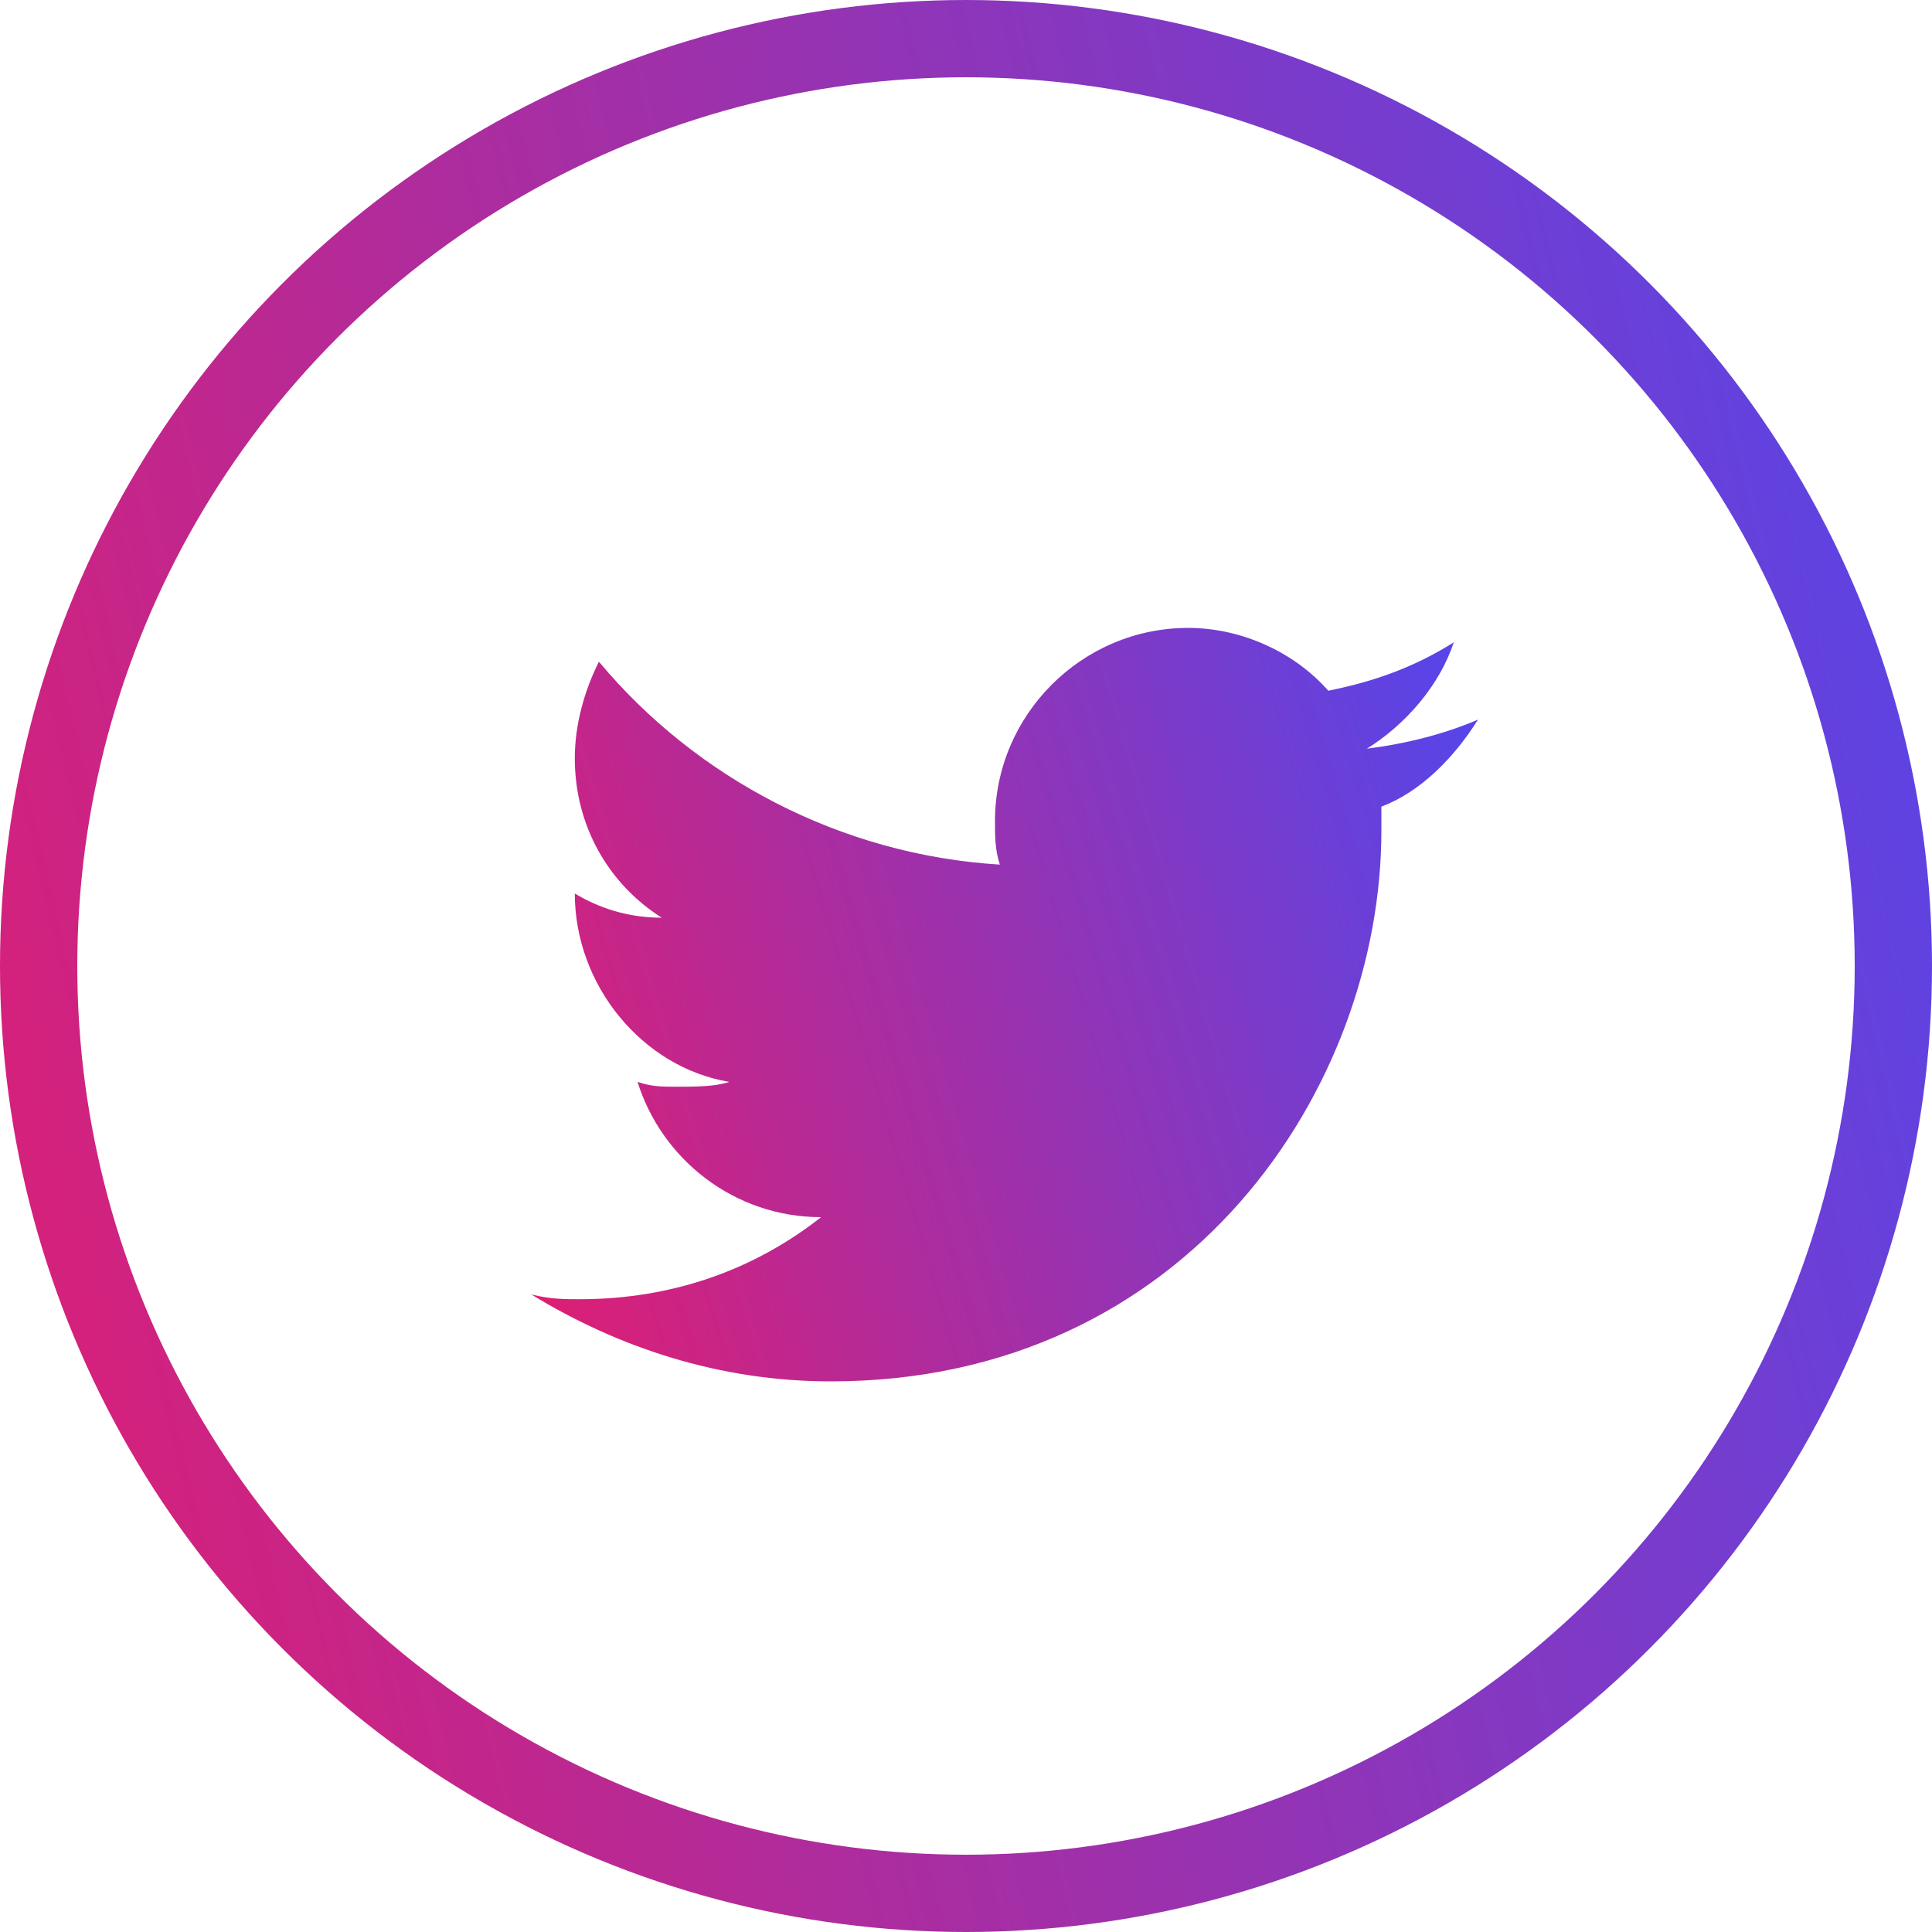
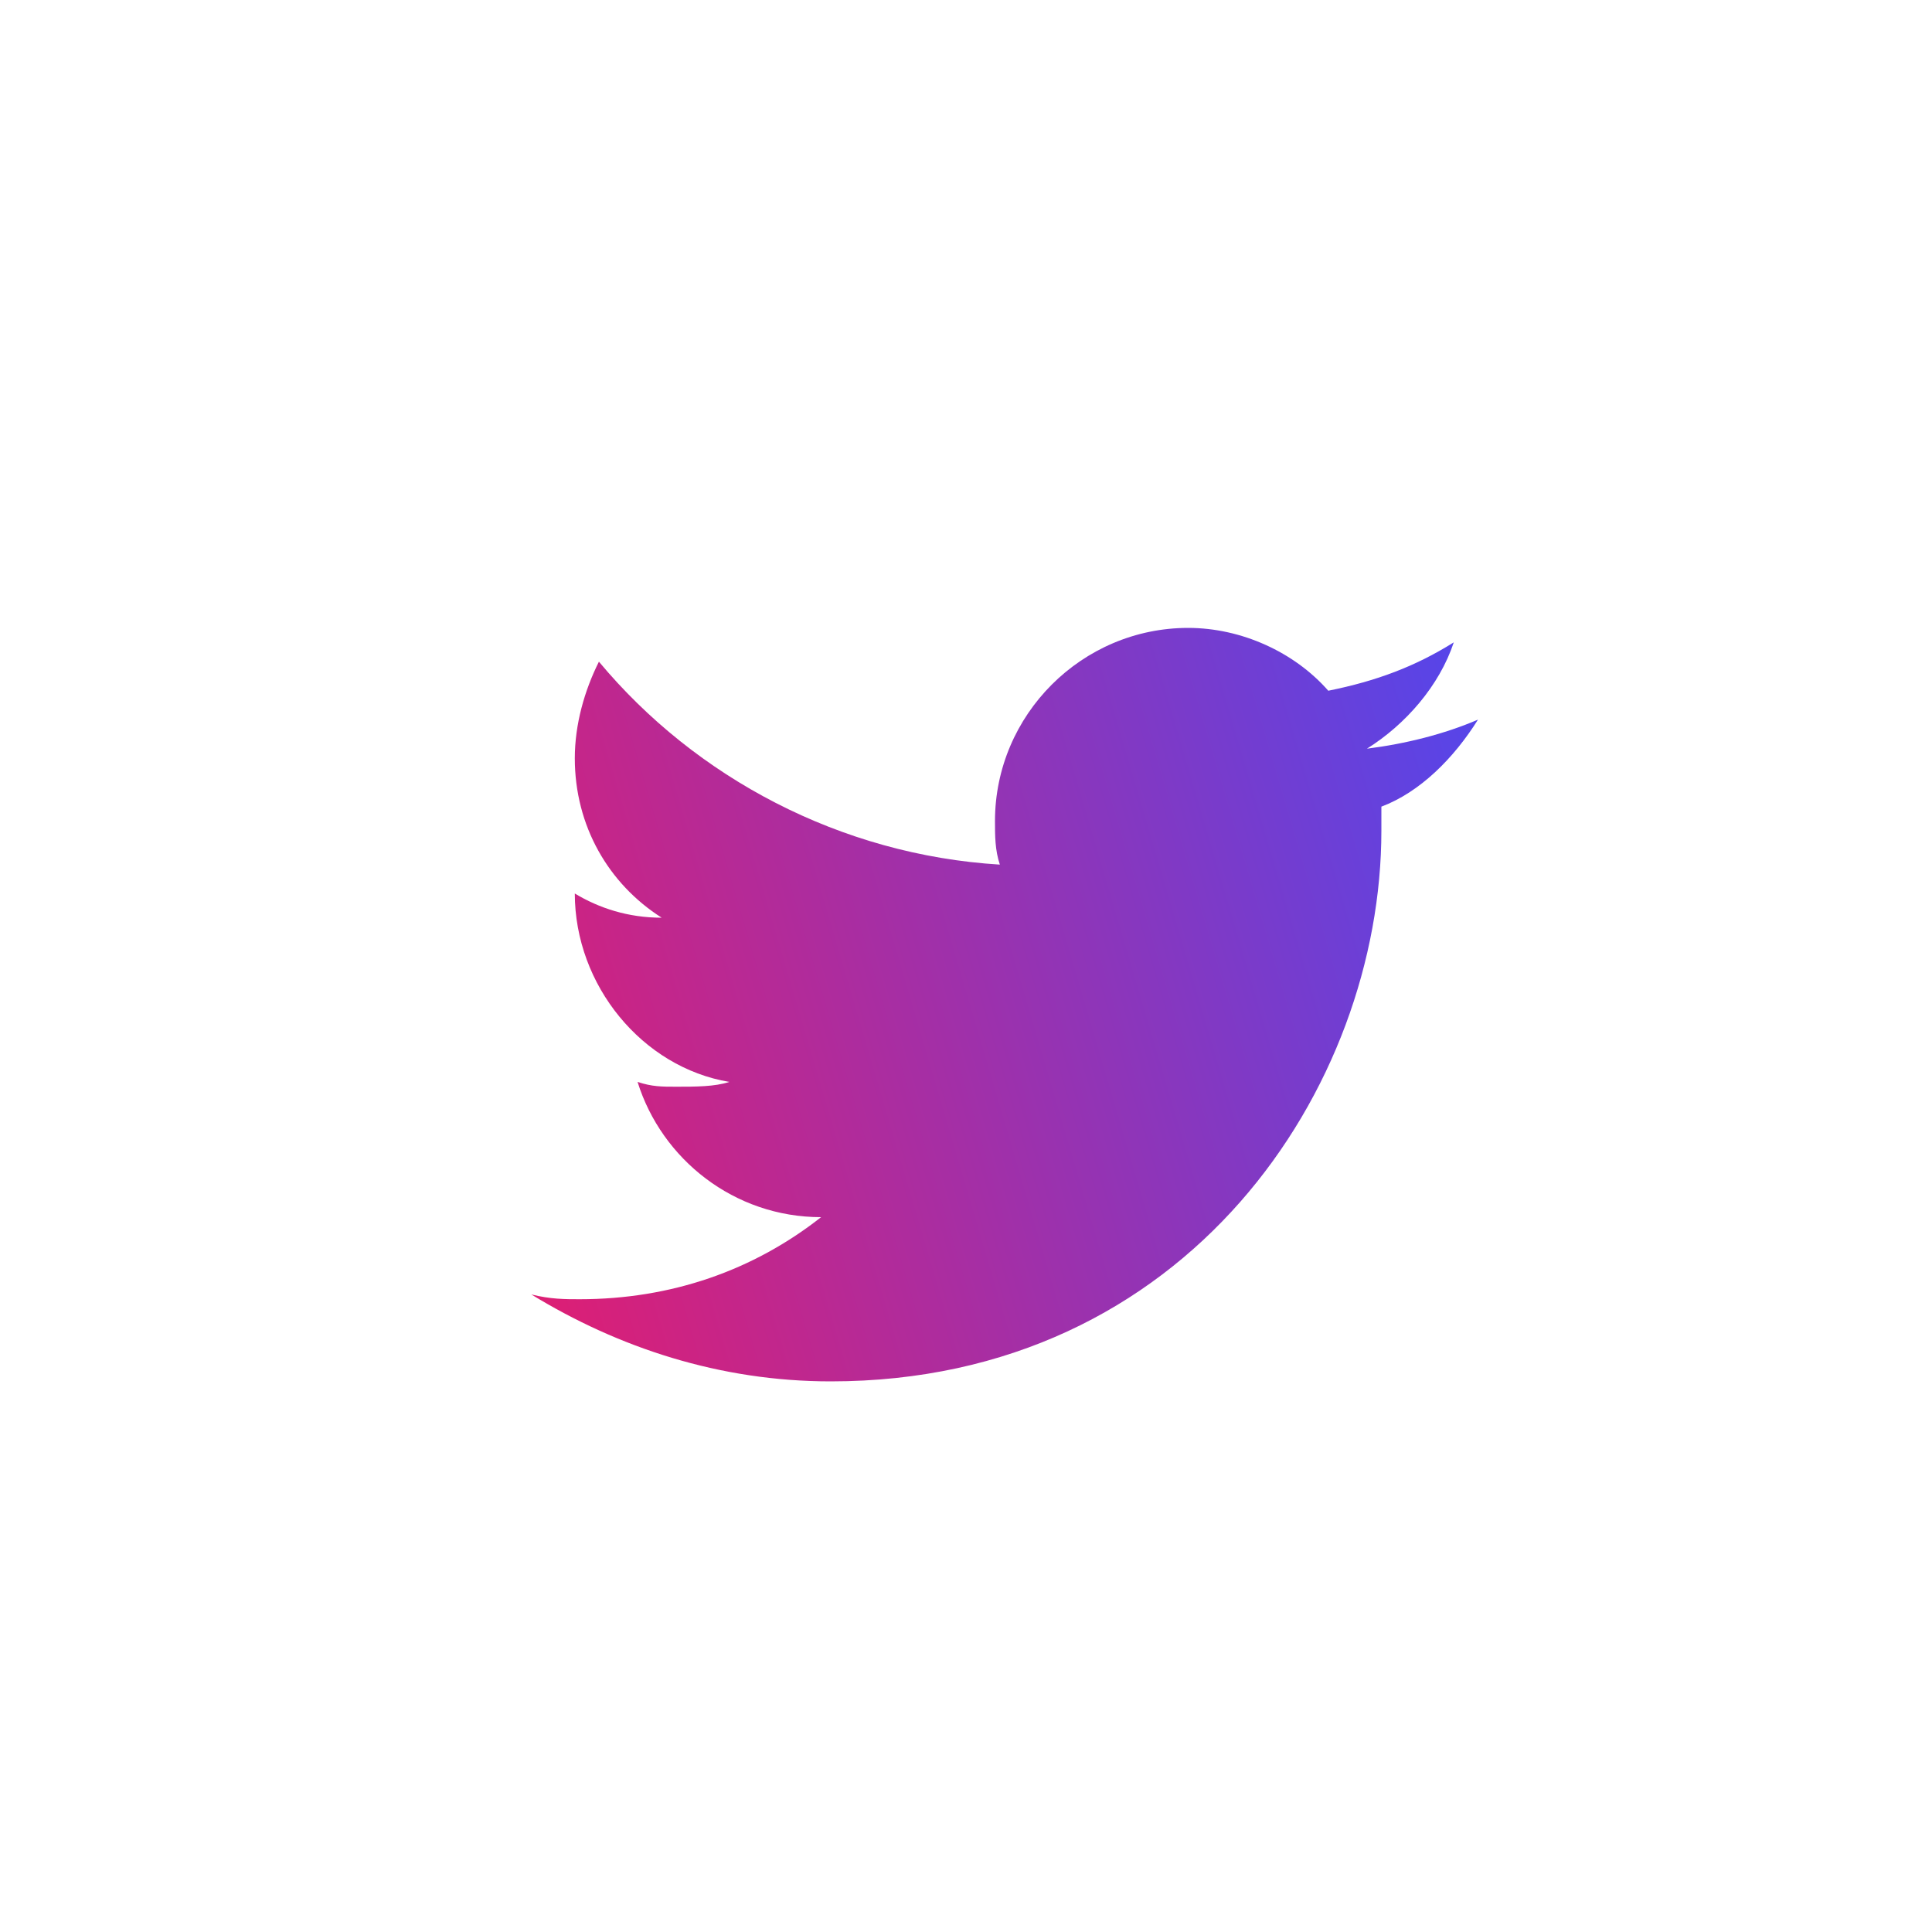
<svg xmlns="http://www.w3.org/2000/svg" width="25" height="25" viewBox="0 0 25 25" fill="none">
-   <circle cx="12.5" cy="12.5" r="12" stroke="url(#paint0_linear_166_226)" />
  <path d="M19.125 9.312C18.688 9.5 18.188 9.625 17.688 9.688C18.188 9.375 18.625 8.875 18.812 8.312C18.312 8.625 17.812 8.812 17.188 8.938C16.75 8.438 16.062 8.125 15.375 8.125C14 8.125 12.875 9.25 12.875 10.625C12.875 10.812 12.875 11 12.938 11.188C10.875 11.062 9 10.062 7.75 8.562C7.562 8.938 7.438 9.375 7.438 9.812C7.438 10.688 7.875 11.438 8.562 11.875C8.125 11.875 7.75 11.75 7.438 11.562C7.438 12.75 8.312 13.812 9.437 14C9.25 14.062 9 14.062 8.75 14.062C8.562 14.062 8.438 14.062 8.25 14C8.562 15 9.5 15.75 10.625 15.75C9.75 16.438 8.688 16.812 7.5 16.812C7.312 16.812 7.125 16.812 6.875 16.75C8 17.438 9.312 17.875 10.75 17.875C15.375 17.875 17.875 14.062 17.875 10.75V10.438C18.375 10.25 18.812 9.812 19.125 9.312Z" fill="url(#paint1_linear_166_226)" />
  <defs>
    <linearGradient id="paint0_linear_166_226" x1="25" y1="-1.50427e-06" x2="-4.552" y2="6.943" gradientUnits="userSpaceOnUse">
      <stop stop-color="#5346EC" />
      <stop offset="1" stop-color="#E21D70" />
    </linearGradient>
    <linearGradient id="paint1_linear_166_226" x1="19.125" y1="8.125" x2="5.07" y2="12.274" gradientUnits="userSpaceOnUse">
      <stop stop-color="#5346EC" />
      <stop offset="1" stop-color="#E21D70" />
    </linearGradient>
  </defs>
</svg>